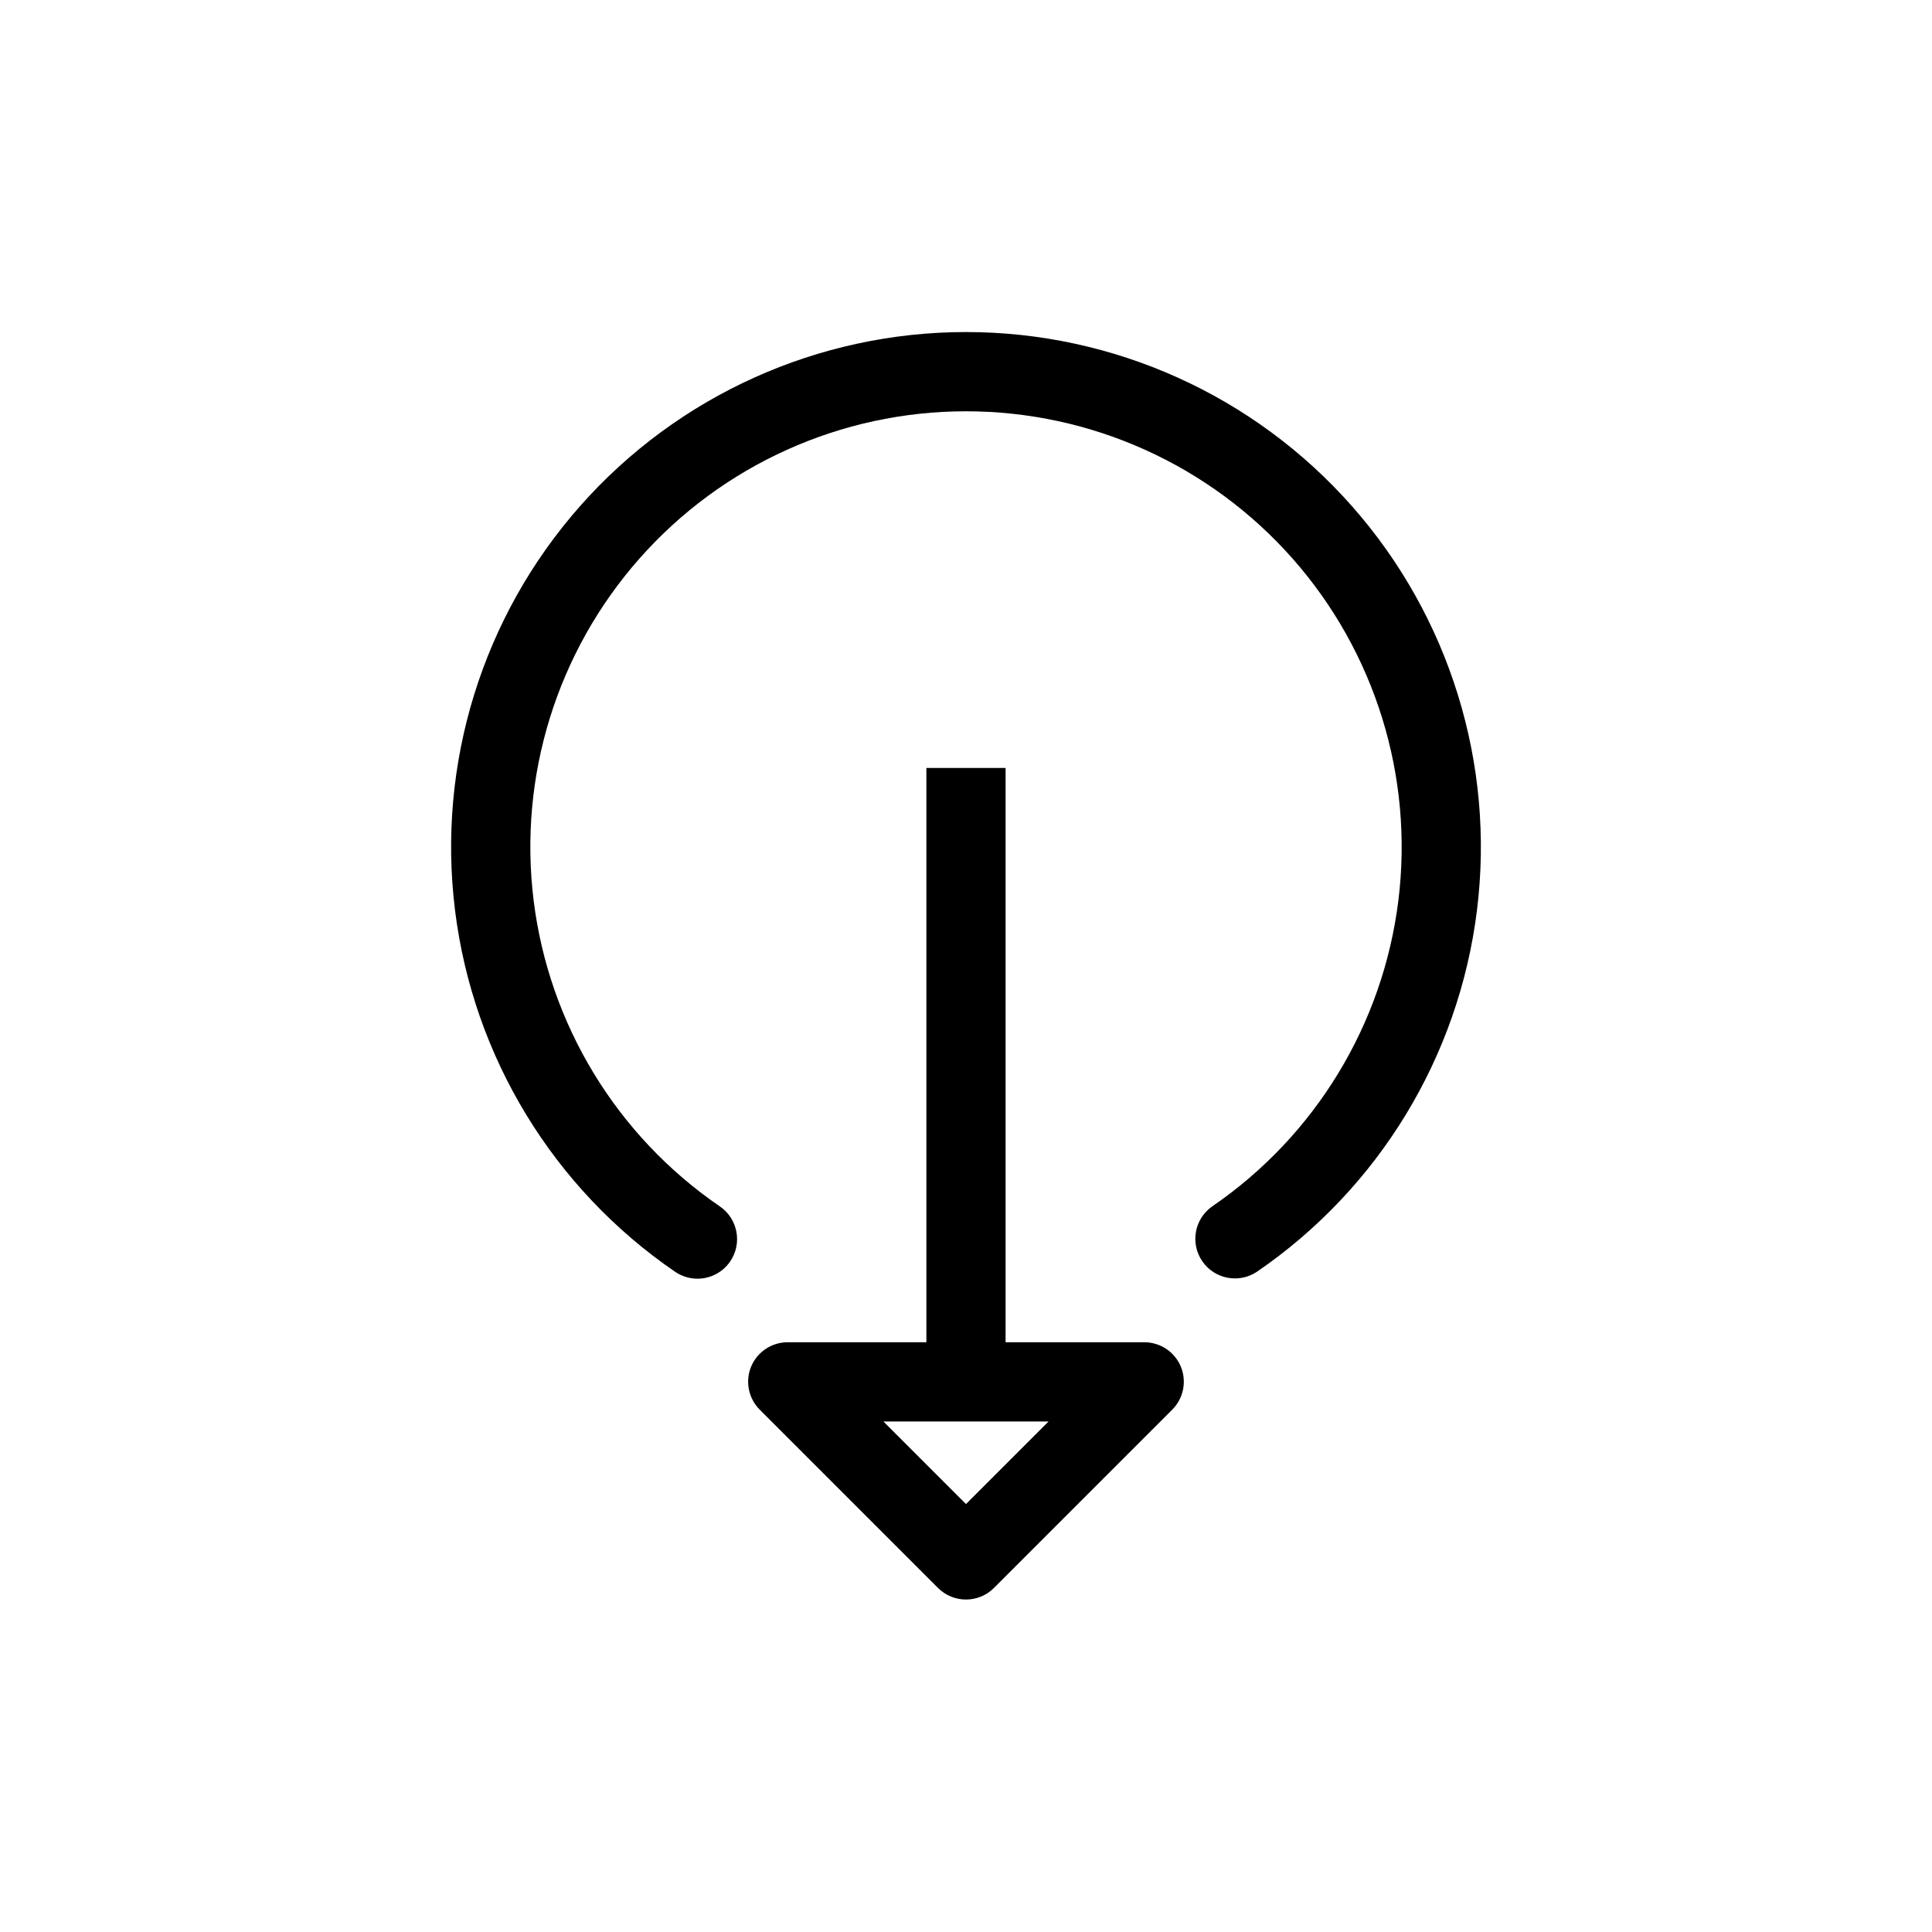
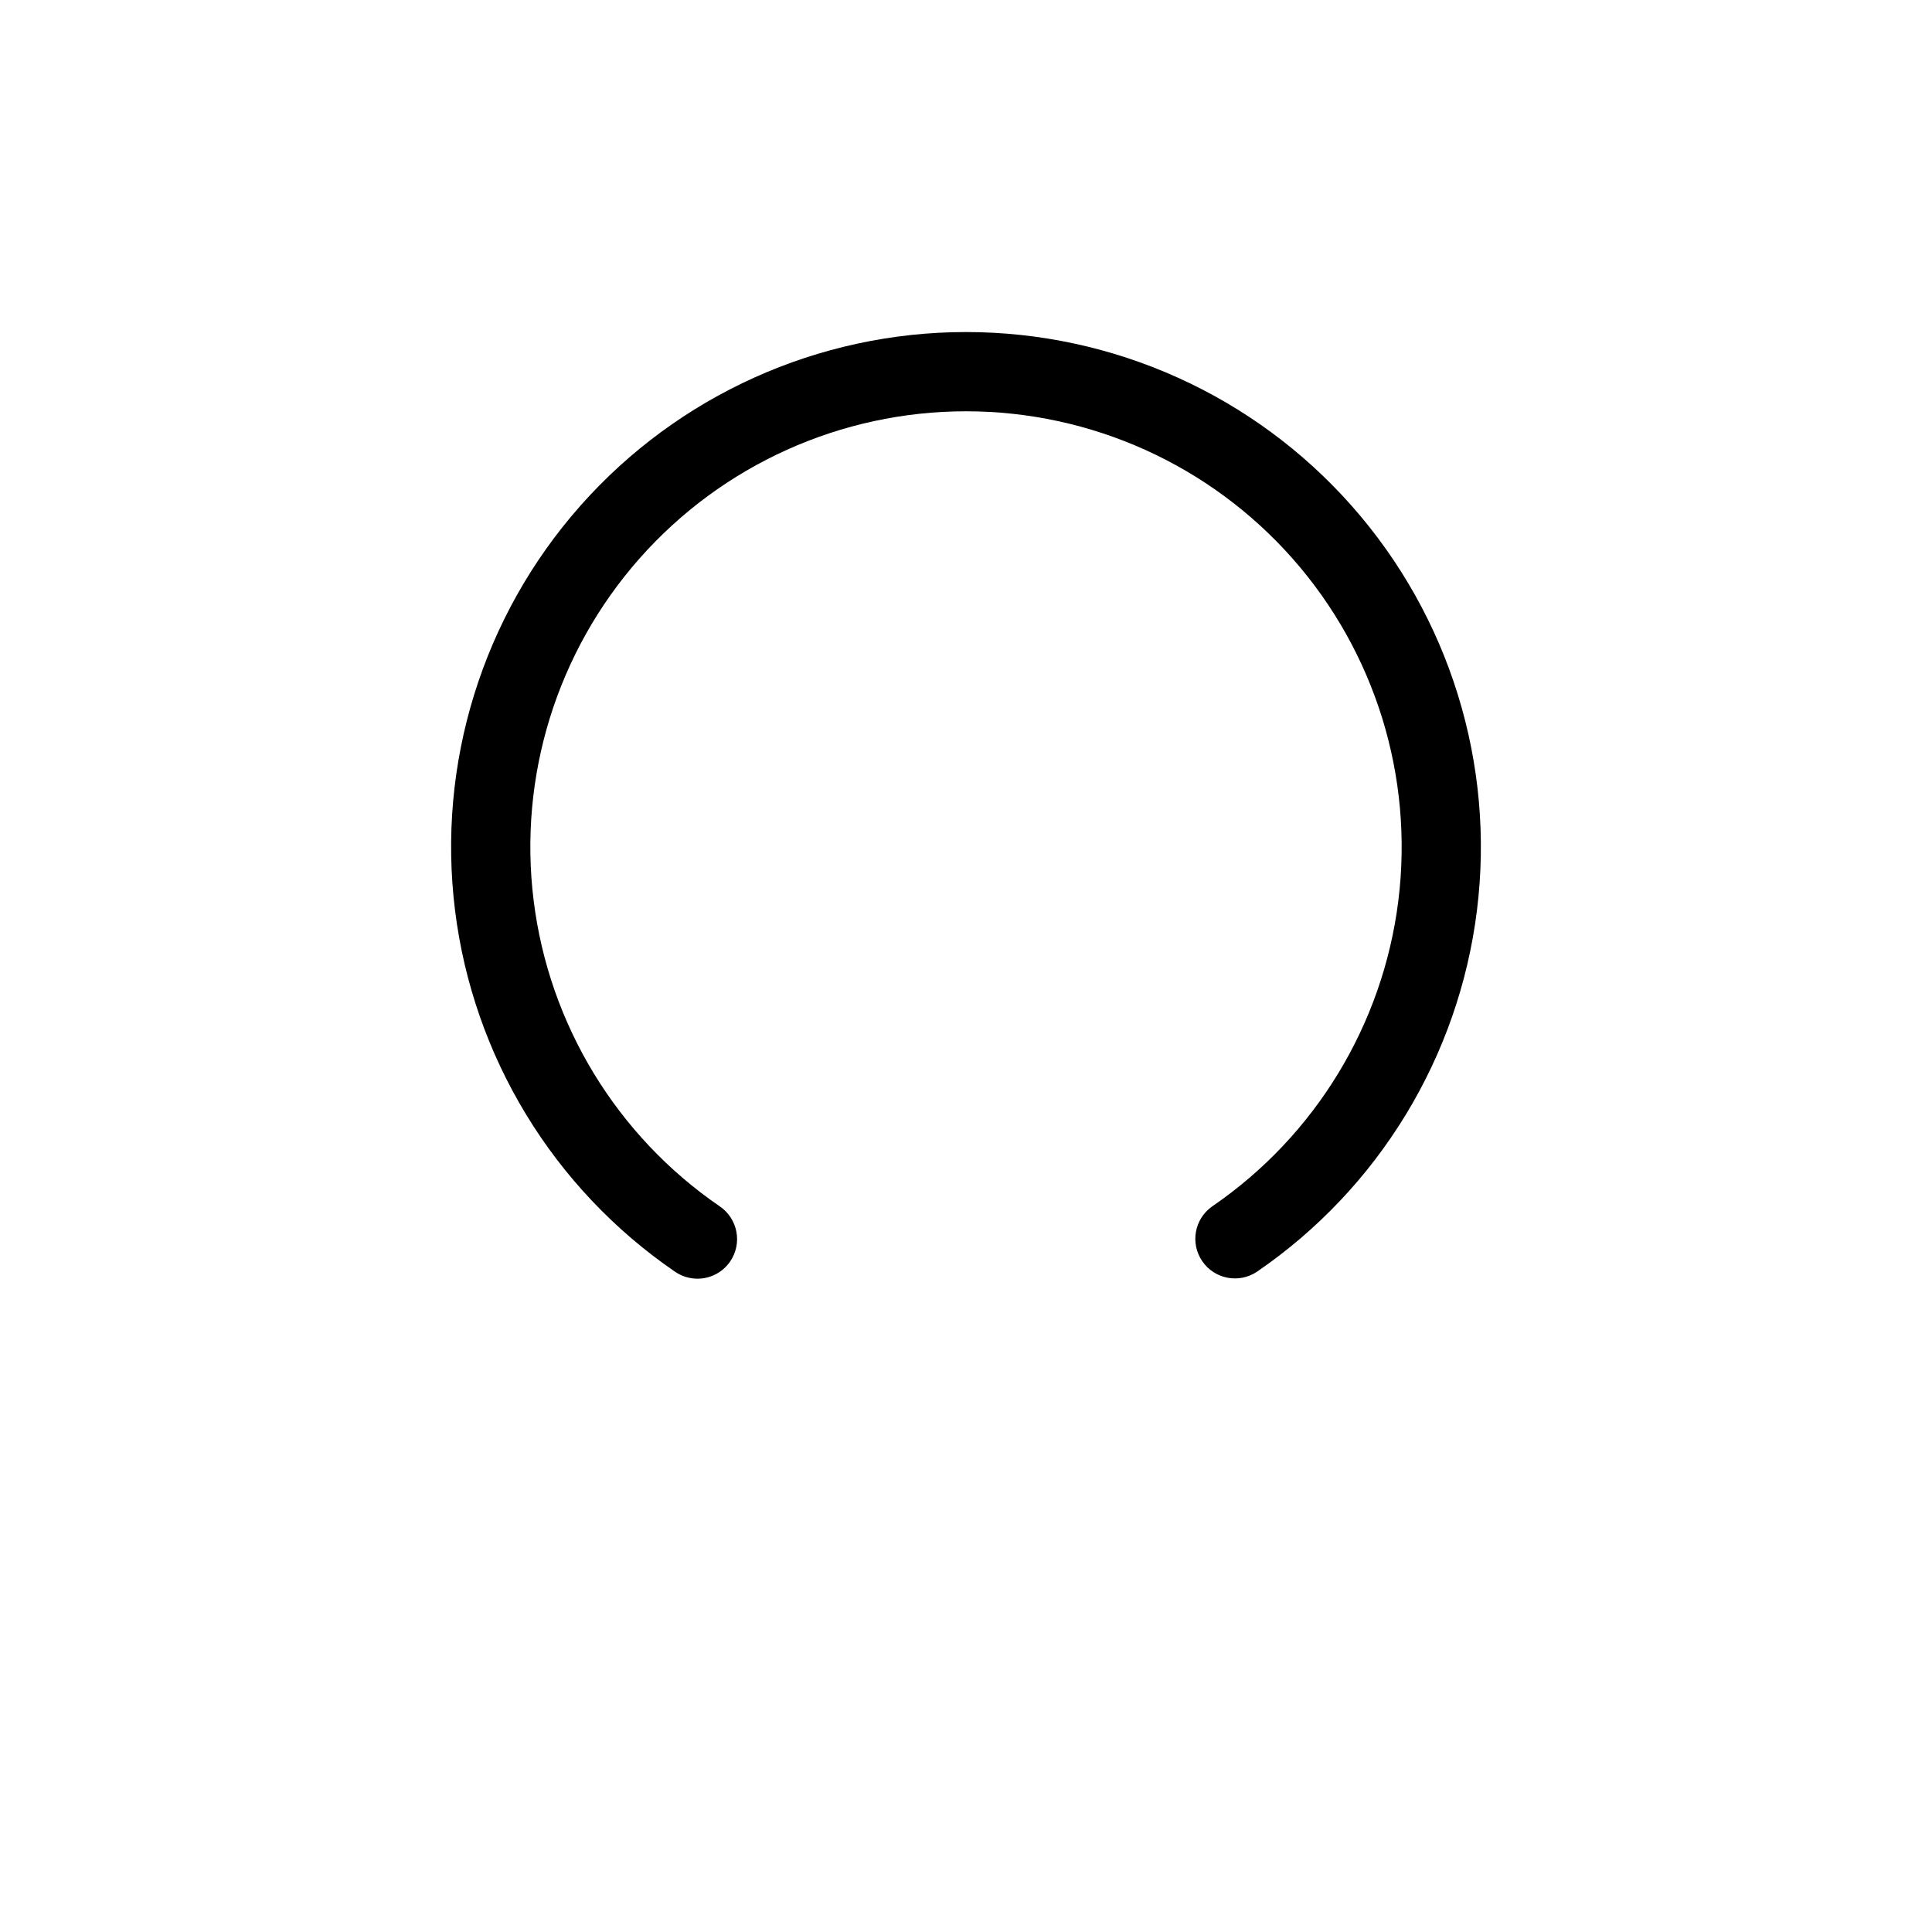
<svg xmlns="http://www.w3.org/2000/svg" fill="#000000" width="800px" height="800px" version="1.1" viewBox="144 144 512 512">
  <g>
    <path d="m322.91 481.03c1.746 1.195 3.812 1.836 5.93 1.836 3.461 0 6.703-1.707 8.66-4.562 3.273-4.785 2.051-11.316-2.731-14.59-27.309-18.699-45.277-48.219-49.348-81.062-4.07-32.844 6.148-65.855 28.066-90.656 21.914-24.797 53.418-39 86.516-39 33.094 0 64.598 14.203 86.516 39 21.914 24.801 32.133 57.812 28.062 90.656s-22.039 62.363-49.348 81.062c-4.699 3.305-5.871 9.773-2.621 14.516 3.246 4.742 9.703 5.988 14.484 2.801 32.27-22.098 53.508-56.984 58.316-95.801 4.812-38.812-7.266-77.828-33.168-107.14-25.898-29.309-63.133-46.094-102.24-46.094-39.113 0-76.348 16.785-102.25 46.094-25.902 29.309-37.98 68.324-33.168 107.14 4.812 38.816 26.047 73.703 58.32 95.801z" />
-     <path d="m389.5 347.52v152.19h-36.738c-4.242-0.008-8.074 2.539-9.707 6.453-1.617 3.93-0.707 8.449 2.309 11.441l47.23 47.23v0.004c4.094 4.07 10.707 4.07 14.801 0l47.23-47.23v-0.004c3.016-2.992 3.926-7.512 2.312-11.441-1.637-3.914-5.469-6.461-9.711-6.453h-36.734v-152.19zm10.496 195.07-21.887-21.887h43.77z" />
  </g>
</svg>